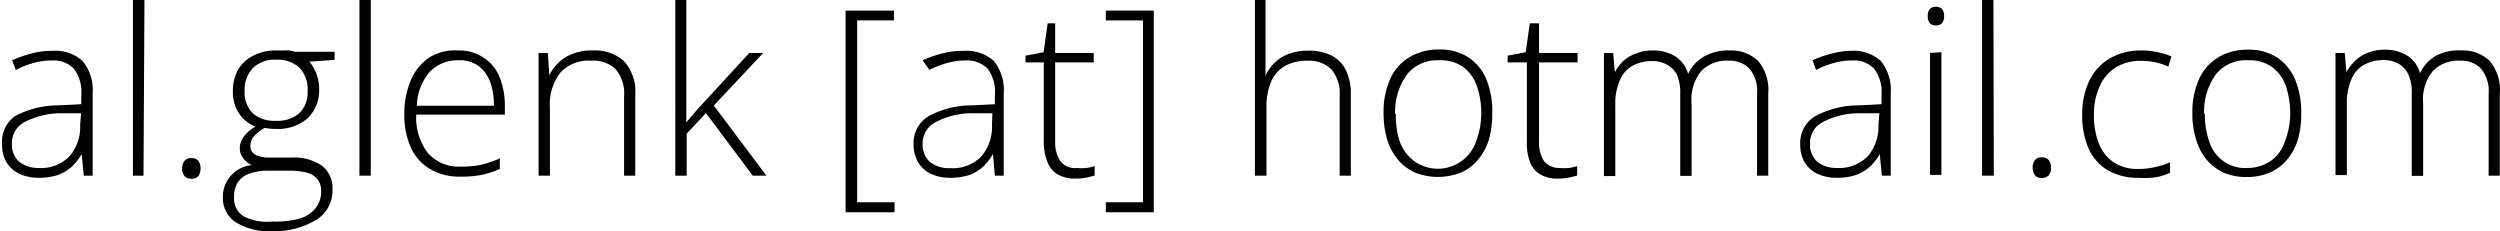
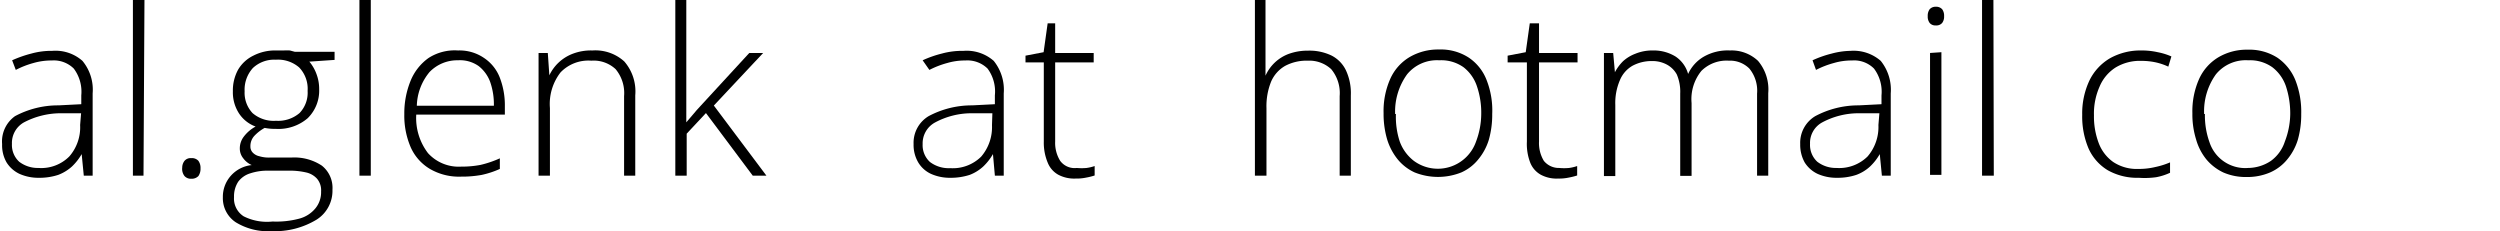
<svg xmlns="http://www.w3.org/2000/svg" id="Ebene_1" data-name="Ebene 1" viewBox="0 0 129.79 12">
  <title>mail_svg_test</title>
  <path d="M2.81,5.29a2.11,2.11,0,0,1,1.57.52A2.34,2.34,0,0,1,4.91,7.5v4.27H4.45l-.11-1.12h0a2.83,2.83,0,0,1-.5.64,2.24,2.24,0,0,1-.72.44,3.11,3.11,0,0,1-1,.15,2.4,2.4,0,0,1-1-.2,1.59,1.59,0,0,1-.68-.6,1.78,1.78,0,0,1-.23-.95A1.61,1.61,0,0,1,.88,8.68a4.73,4.73,0,0,1,2.26-.56l1.18-.06V7.6a2,2,0,0,0-.39-1.39,1.47,1.47,0,0,0-1.14-.42,3.35,3.35,0,0,0-.95.13,4.6,4.6,0,0,0-.92.36l-.19-.5a6.09,6.09,0,0,1,1-.35A3.88,3.88,0,0,1,2.81,5.29Zm1.5,3.24-1.11,0A4.12,4.12,0,0,0,1.35,9a1.22,1.22,0,0,0-.63,1.12,1.18,1.18,0,0,0,.38.93,1.59,1.59,0,0,0,1,.32,2.05,2.05,0,0,0,1.6-.6,2.3,2.3,0,0,0,.56-1.63Z" transform="translate(-0.1 -2.65)" />
  <path d="M7.55,11.77H7V2.65h.6Z" transform="translate(-0.1 -2.65)" />
  <path d="M9.56,11.35A.57.57,0,0,1,9.68,11a.41.41,0,0,1,.35-.14.45.45,0,0,1,.37.14.62.62,0,0,1,.11.39.66.66,0,0,1-.11.4.48.48,0,0,1-.37.14.44.44,0,0,1-.35-.14A.6.6,0,0,1,9.56,11.35Z" transform="translate(-0.1 -2.65)" />
  <path d="M14.2,14.65a3.2,3.2,0,0,1-1.86-.46,1.5,1.5,0,0,1-.67-1.3,1.64,1.64,0,0,1,.41-1.11,1.68,1.68,0,0,1,1.09-.56,1.09,1.09,0,0,1-.44-.35.8.8,0,0,1-.18-.52,1,1,0,0,1,.21-.61,1.89,1.89,0,0,1,.61-.52,1.75,1.75,0,0,1-.86-.68,2,2,0,0,1-.32-1.15,2.24,2.24,0,0,1,.27-1.12,1.86,1.86,0,0,1,.79-.73,2.46,2.46,0,0,1,1.19-.27l.39,0a3.16,3.16,0,0,1,.32,0l.26.07h2.06v.42l-1.31.09a2.14,2.14,0,0,1,.38.67,2.17,2.17,0,0,1,.13.76,2,2,0,0,1-.6,1.51,2.33,2.33,0,0,1-1.66.55,2.63,2.63,0,0,1-.57-.05,2.15,2.15,0,0,0-.55.43.78.78,0,0,0-.19.53.44.44,0,0,0,.12.32.66.66,0,0,0,.34.19,1.73,1.73,0,0,0,.54.07h1.12a2.58,2.58,0,0,1,1.59.42,1.47,1.47,0,0,1,.55,1.25,1.77,1.77,0,0,1-.82,1.55A4.17,4.17,0,0,1,14.2,14.65Zm.05-.5A4.6,4.6,0,0,0,15.64,14a1.62,1.62,0,0,0,.84-.54,1.32,1.32,0,0,0,.29-.87.93.93,0,0,0-.21-.66,1.07,1.07,0,0,0-.58-.33,3.78,3.78,0,0,0-.88-.09H14a2.85,2.85,0,0,0-.91.14,1.22,1.22,0,0,0-.62.43,1.38,1.38,0,0,0-.22.8,1.09,1.09,0,0,0,.5,1A2.69,2.69,0,0,0,14.25,14.15Zm.18-5.23a1.71,1.71,0,0,0,1.22-.4,1.52,1.52,0,0,0,.42-1.15,1.6,1.6,0,0,0-.44-1.22,1.68,1.68,0,0,0-1.21-.4,1.61,1.61,0,0,0-1.19.43,1.67,1.67,0,0,0-.43,1.21,1.54,1.54,0,0,0,.41,1.13A1.68,1.68,0,0,0,14.43,8.92Z" transform="translate(-0.1 -2.65)" />
  <path d="M19.35,11.77h-.59V2.65h.59Z" transform="translate(-0.1 -2.65)" />
  <path d="M23.88,5.27a2.25,2.25,0,0,1,1.35.39,2.16,2.16,0,0,1,.81,1,4,4,0,0,1,.27,1.52v.42h-4.6a3,3,0,0,0,.61,2,2.15,2.15,0,0,0,1.73.7,5.12,5.12,0,0,0,1-.09,5.4,5.4,0,0,0,1-.34v.55a4.7,4.7,0,0,1-.94.31,5.7,5.7,0,0,1-1.07.09,3,3,0,0,1-1.62-.4,2.48,2.48,0,0,1-1-1.13,4.14,4.14,0,0,1-.33-1.71,4.47,4.47,0,0,1,.32-1.72,2.7,2.7,0,0,1,.94-1.2A2.51,2.51,0,0,1,23.88,5.27Zm0,.51a2,2,0,0,0-1.48.61,2.85,2.85,0,0,0-.66,1.75h4a3.53,3.53,0,0,0-.19-1.23,1.86,1.86,0,0,0-.6-.83A1.68,1.68,0,0,0,23.87,5.78Z" transform="translate(-0.1 -2.65)" />
  <path d="M30.86,5.27a2.23,2.23,0,0,1,1.65.57,2.37,2.37,0,0,1,.57,1.76v4.17H32.5V7.64a1.94,1.94,0,0,0-.44-1.4A1.67,1.67,0,0,0,30.8,5.8a2,2,0,0,0-1.6.61,2.67,2.67,0,0,0-.55,1.85v3.51h-.59V5.4h.48l.08,1.16h0a2.21,2.21,0,0,1,1.19-1.11A2.64,2.64,0,0,1,30.86,5.27Z" transform="translate(-0.1 -2.65)" />
  <path d="M35.73,2.65v4.6c0,.28,0,.57,0,.87s0,.59,0,.88h0q.18-.2.36-.42c.12-.14.24-.29.37-.42L39,5.4h.72L37.16,8.13l2.73,3.64h-.71L36.75,8.52l-1,1.07v2.18h-.59V2.65Z" transform="translate(-0.1 -2.65)" />
-   <path d="M46.54,13.67H44V3.2h2.51v.51H44.6v9.44h1.94Z" transform="translate(-0.1 -2.65)" />
  <path d="M50.12,5.29a2.13,2.13,0,0,1,1.57.52,2.39,2.39,0,0,1,.52,1.69v4.27h-.46l-.1-1.12h0a2.83,2.83,0,0,1-.5.64,2.19,2.19,0,0,1-.71.44,3.17,3.17,0,0,1-1,.15,2.4,2.4,0,0,1-1-.2,1.51,1.51,0,0,1-.67-.6,1.79,1.79,0,0,1-.24-.95,1.61,1.61,0,0,1,.78-1.45,4.76,4.76,0,0,1,2.26-.56l1.18-.06V7.6a2,2,0,0,0-.38-1.39,1.49,1.49,0,0,0-1.15-.42,3.28,3.28,0,0,0-.94.13,4.68,4.68,0,0,0-.93.36L48,5.78a5.66,5.66,0,0,1,1-.35A4,4,0,0,1,50.12,5.29Zm1.5,3.24-1.12,0A4,4,0,0,0,48.66,9,1.23,1.23,0,0,0,48,10.13a1.18,1.18,0,0,0,.38.93,1.61,1.61,0,0,0,1.05.32,2.09,2.09,0,0,0,1.61-.6,2.35,2.35,0,0,0,.56-1.63Z" transform="translate(-0.1 -2.65)" />
  <path d="M56,11.37a2.78,2.78,0,0,0,.51,0,2.16,2.16,0,0,0,.42-.1v.49a3.13,3.13,0,0,1-.44.11,2.39,2.39,0,0,1-.55.05,1.76,1.76,0,0,1-.9-.2,1.24,1.24,0,0,1-.54-.61A2.69,2.69,0,0,1,54.29,10V5.89h-.95V5.54l.94-.18.21-1.5h.39V5.4h2v.49h-2V10a1.77,1.77,0,0,0,.26,1A.93.93,0,0,0,56,11.37Z" transform="translate(-0.1 -2.65)" />
-   <path d="M57.51,13.15h1.93V3.71H57.51V3.2H60V13.67H57.51Z" transform="translate(-0.1 -2.65)" />
  <path d="M65.8,2.65v3c0,.17,0,.33,0,.48s0,.3,0,.45h0A2.13,2.13,0,0,1,67,5.45a2.85,2.85,0,0,1,1-.17,2.65,2.65,0,0,1,1.22.25,1.67,1.67,0,0,1,.75.76,2.8,2.8,0,0,1,.26,1.31v4.17h-.58V7.64a1.94,1.94,0,0,0-.44-1.4A1.67,1.67,0,0,0,68,5.8a2.37,2.37,0,0,0-1.18.27,1.73,1.73,0,0,0-.73.82,3.4,3.4,0,0,0-.24,1.37v3.51h-.6V2.65Z" transform="translate(-0.1 -2.65)" />
  <path d="M77.57,8.57a4.74,4.74,0,0,1-.18,1.35,2.94,2.94,0,0,1-.54,1,2.35,2.35,0,0,1-.88.68,3.26,3.26,0,0,1-2.43,0,2.46,2.46,0,0,1-.88-.68,3.08,3.08,0,0,1-.55-1.05,4.69,4.69,0,0,1-.18-1.35,4.12,4.12,0,0,1,.34-1.76,2.5,2.5,0,0,1,1-1.14,2.92,2.92,0,0,1,1.54-.4,2.66,2.66,0,0,1,1.54.42,2.47,2.47,0,0,1,.93,1.17A4.31,4.31,0,0,1,77.57,8.57Zm-5,0A4.12,4.12,0,0,0,72.77,10a2.23,2.23,0,0,0,.73,1,2.1,2.1,0,0,0,3.23-1A4.11,4.11,0,0,0,77,8.57a4.25,4.25,0,0,0-.22-1.43,2.08,2.08,0,0,0-.7-1,2,2,0,0,0-1.26-.36,2,2,0,0,0-1.67.73A3.3,3.3,0,0,0,72.53,8.57Z" transform="translate(-0.1 -2.65)" />
  <path d="M81.05,11.37a2.78,2.78,0,0,0,.51,0,2.16,2.16,0,0,0,.42-.1v.49a3.52,3.52,0,0,1-.44.11,2.43,2.43,0,0,1-.56.05,1.72,1.72,0,0,1-.89-.2,1.24,1.24,0,0,1-.54-.61A2.69,2.69,0,0,1,79.37,10V5.89h-1V5.54l.94-.18.21-1.5H80V5.4h2v.49H80V10a1.78,1.78,0,0,0,.25,1A1,1,0,0,0,81.05,11.37Z" transform="translate(-0.1 -2.65)" />
  <path d="M89.91,5.27a2,2,0,0,1,1.46.54,2.3,2.3,0,0,1,.53,1.68v4.28h-.58V7.51a1.81,1.81,0,0,0-.4-1.3,1.42,1.42,0,0,0-1.07-.41,1.85,1.85,0,0,0-1.42.53A2.32,2.32,0,0,0,87.92,8v3.78h-.59V7.51a2.27,2.27,0,0,0-.18-1A1.29,1.29,0,0,0,86.63,6a1.57,1.57,0,0,0-.77-.18,2.09,2.09,0,0,0-1,.24,1.53,1.53,0,0,0-.66.75,3,3,0,0,0-.24,1.29v3.69h-.59V5.4h.48l.09,1h0a2.33,2.33,0,0,1,.42-.57A2,2,0,0,1,85,5.44a2.32,2.32,0,0,1,.92-.17,2.16,2.16,0,0,1,1.16.31,1.59,1.59,0,0,1,.66.91h0a2,2,0,0,1,.8-.89A2.5,2.5,0,0,1,89.91,5.27Z" transform="translate(-0.1 -2.65)" />
  <path d="M96.17,5.29a2.14,2.14,0,0,1,1.57.52,2.39,2.39,0,0,1,.52,1.69v4.27H97.8l-.11-1.12h0a2.83,2.83,0,0,1-.5.64,2.14,2.14,0,0,1-.72.44,3.07,3.07,0,0,1-1,.15,2.4,2.4,0,0,1-1-.2,1.59,1.59,0,0,1-.68-.6,1.88,1.88,0,0,1-.23-.95,1.61,1.61,0,0,1,.78-1.45,4.76,4.76,0,0,1,2.26-.56l1.18-.06V7.6a2,2,0,0,0-.39-1.39,1.45,1.45,0,0,0-1.14-.42,3.24,3.24,0,0,0-.94.13,4.68,4.68,0,0,0-.93.36l-.18-.5a5.66,5.66,0,0,1,1-.35A4,4,0,0,1,96.17,5.29Zm1.5,3.24-1.12,0A4,4,0,0,0,94.71,9a1.21,1.21,0,0,0-.64,1.12,1.18,1.18,0,0,0,.38.93,1.59,1.59,0,0,0,1,.32,2.09,2.09,0,0,0,1.61-.6,2.35,2.35,0,0,0,.56-1.63Z" transform="translate(-0.1 -2.65)" />
  <path d="M100.6,3a.42.42,0,0,1,.33.13.57.57,0,0,1,.1.36.54.54,0,0,1-.1.35.39.39,0,0,1-.33.13.38.38,0,0,1-.32-.13.54.54,0,0,1-.1-.35.57.57,0,0,1,.1-.36A.41.41,0,0,1,100.6,3Zm.29,2.36v6.37h-.59V5.4Z" transform="translate(-0.1 -2.65)" />
  <path d="M103.61,11.77H103V2.65h.59Z" transform="translate(-0.1 -2.65)" />
-   <path d="M105.63,11.35a.57.57,0,0,1,.12-.39.39.39,0,0,1,.34-.14.44.44,0,0,1,.37.14.57.57,0,0,1,.12.39.6.6,0,0,1-.12.4.47.47,0,0,1-.37.14.42.42,0,0,1-.34-.14A.6.6,0,0,1,105.63,11.35Z" transform="translate(-0.1 -2.65)" />
  <path d="M111.14,11.88a3.1,3.1,0,0,1-1.61-.39,2.52,2.52,0,0,1-1-1.13,4.24,4.24,0,0,1-.33-1.75,4,4,0,0,1,.38-1.79,2.71,2.71,0,0,1,1.07-1.15,3.24,3.24,0,0,1,1.62-.4,3.76,3.76,0,0,1,.85.09,3.29,3.29,0,0,1,.71.22l-.16.53a3.11,3.11,0,0,0-.69-.23,3.56,3.56,0,0,0-.71-.07,2.44,2.44,0,0,0-1.33.34,2.16,2.16,0,0,0-.84,1,3.45,3.45,0,0,0-.29,1.49,3.91,3.91,0,0,0,.24,1.42,2.11,2.11,0,0,0,.76,1,2.21,2.21,0,0,0,1.31.36,3.65,3.65,0,0,0,.88-.1,4,4,0,0,0,.76-.24v.54a3,3,0,0,1-.72.23A4.28,4.28,0,0,1,111.14,11.88Z" transform="translate(-0.1 -2.65)" />
  <path d="M119.57,8.57a4.74,4.74,0,0,1-.18,1.35,2.94,2.94,0,0,1-.54,1,2.38,2.38,0,0,1-.89.68,3,3,0,0,1-1.23.24,2.94,2.94,0,0,1-1.19-.23,2.58,2.58,0,0,1-.89-.68,2.9,2.9,0,0,1-.54-1.05,4.36,4.36,0,0,1-.19-1.35,4.12,4.12,0,0,1,.34-1.76,2.52,2.52,0,0,1,1-1.14,2.88,2.88,0,0,1,1.53-.4,2.7,2.7,0,0,1,1.55.42,2.59,2.59,0,0,1,.93,1.17A4.5,4.5,0,0,1,119.57,8.57Zm-5,0a4.12,4.12,0,0,0,.24,1.47,1.95,1.95,0,0,0,2,1.33A2.16,2.16,0,0,0,118,11a2,2,0,0,0,.72-1A4.1,4.1,0,0,0,119,8.57a4.52,4.52,0,0,0-.22-1.43,2.1,2.1,0,0,0-.71-1,2,2,0,0,0-1.25-.36,2,2,0,0,0-1.68.73A3.29,3.29,0,0,0,114.53,8.57Z" transform="translate(-0.1 -2.65)" />
-   <path d="M127.89,5.27a2,2,0,0,1,1.46.54,2.3,2.3,0,0,1,.53,1.68v4.28h-.58V7.51a1.81,1.81,0,0,0-.4-1.3,1.42,1.42,0,0,0-1.07-.41,1.85,1.85,0,0,0-1.42.53A2.32,2.32,0,0,0,125.9,8v3.78h-.59V7.51a2.27,2.27,0,0,0-.18-1,1.29,1.29,0,0,0-.52-.56,1.57,1.57,0,0,0-.77-.18,2.09,2.09,0,0,0-1,.24,1.53,1.53,0,0,0-.66.75,3,3,0,0,0-.24,1.29v3.69h-.59V5.4h.48l.09,1h0a2.14,2.14,0,0,1,.43-.57,1.89,1.89,0,0,1,.65-.43,2.32,2.32,0,0,1,.92-.17,2.16,2.16,0,0,1,1.16.31,1.59,1.59,0,0,1,.66.91h0a2,2,0,0,1,.8-.89A2.5,2.5,0,0,1,127.89,5.27Z" transform="translate(-0.1 -2.65)" />
</svg>